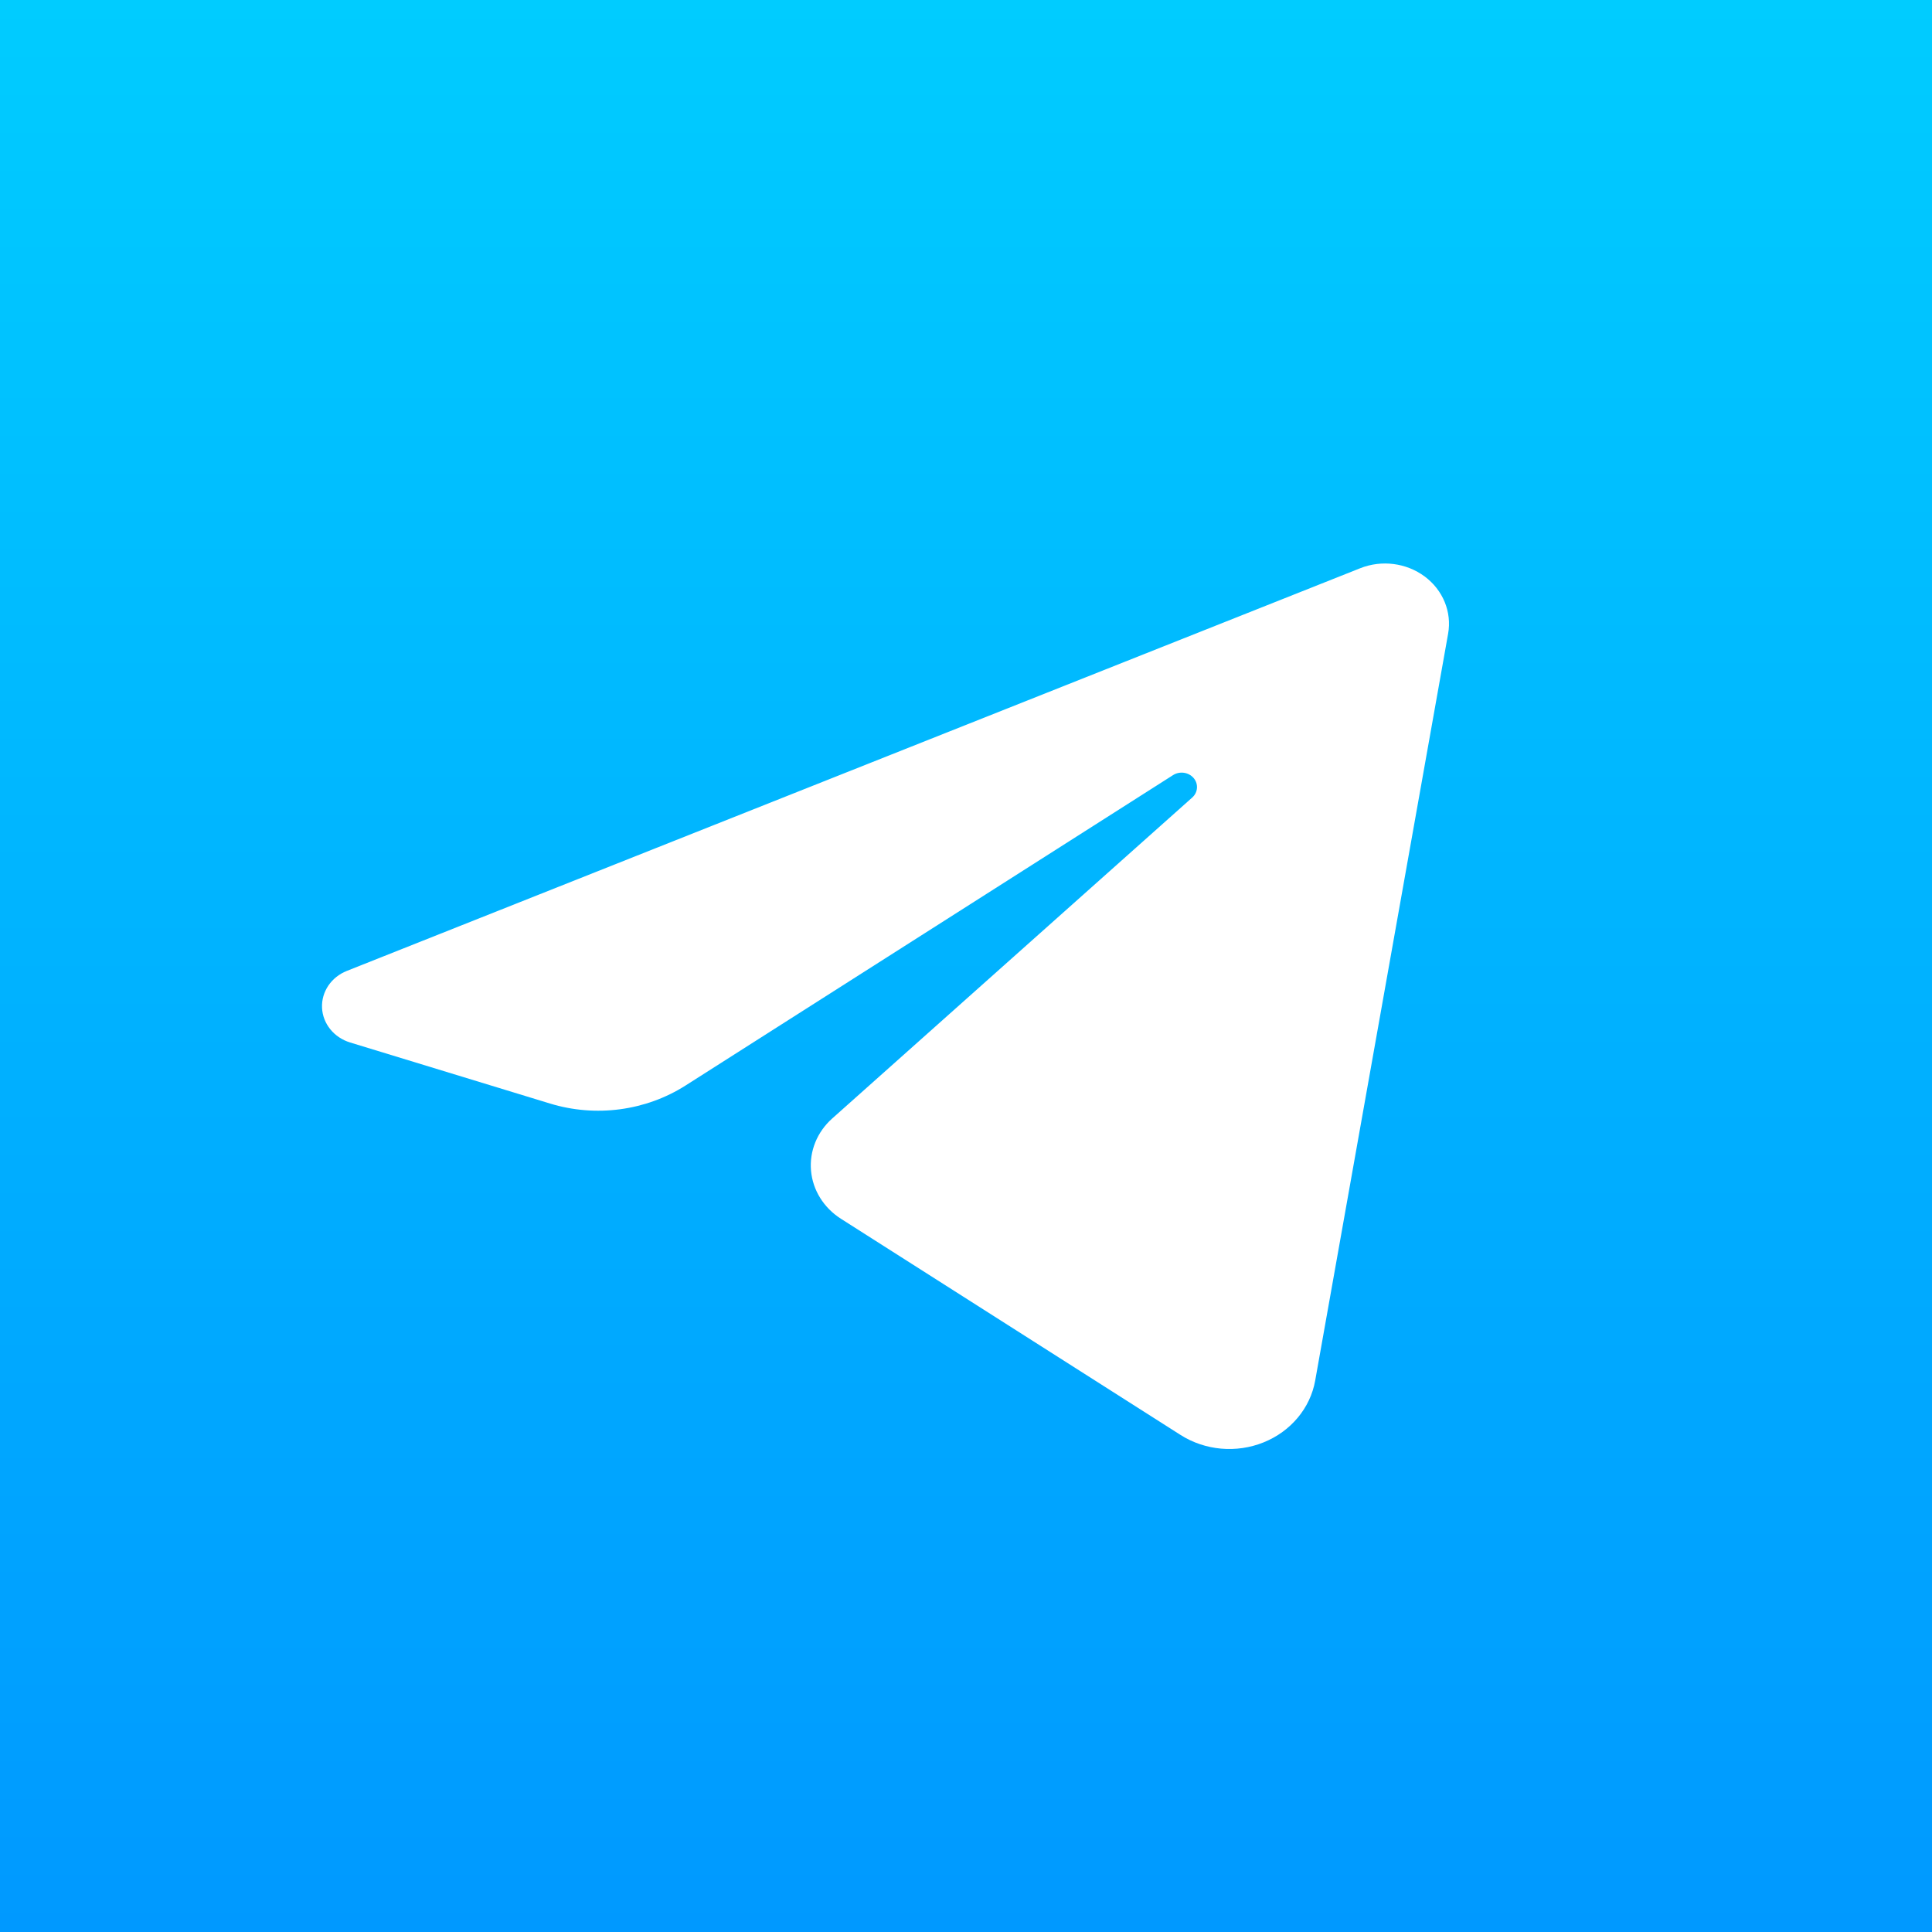
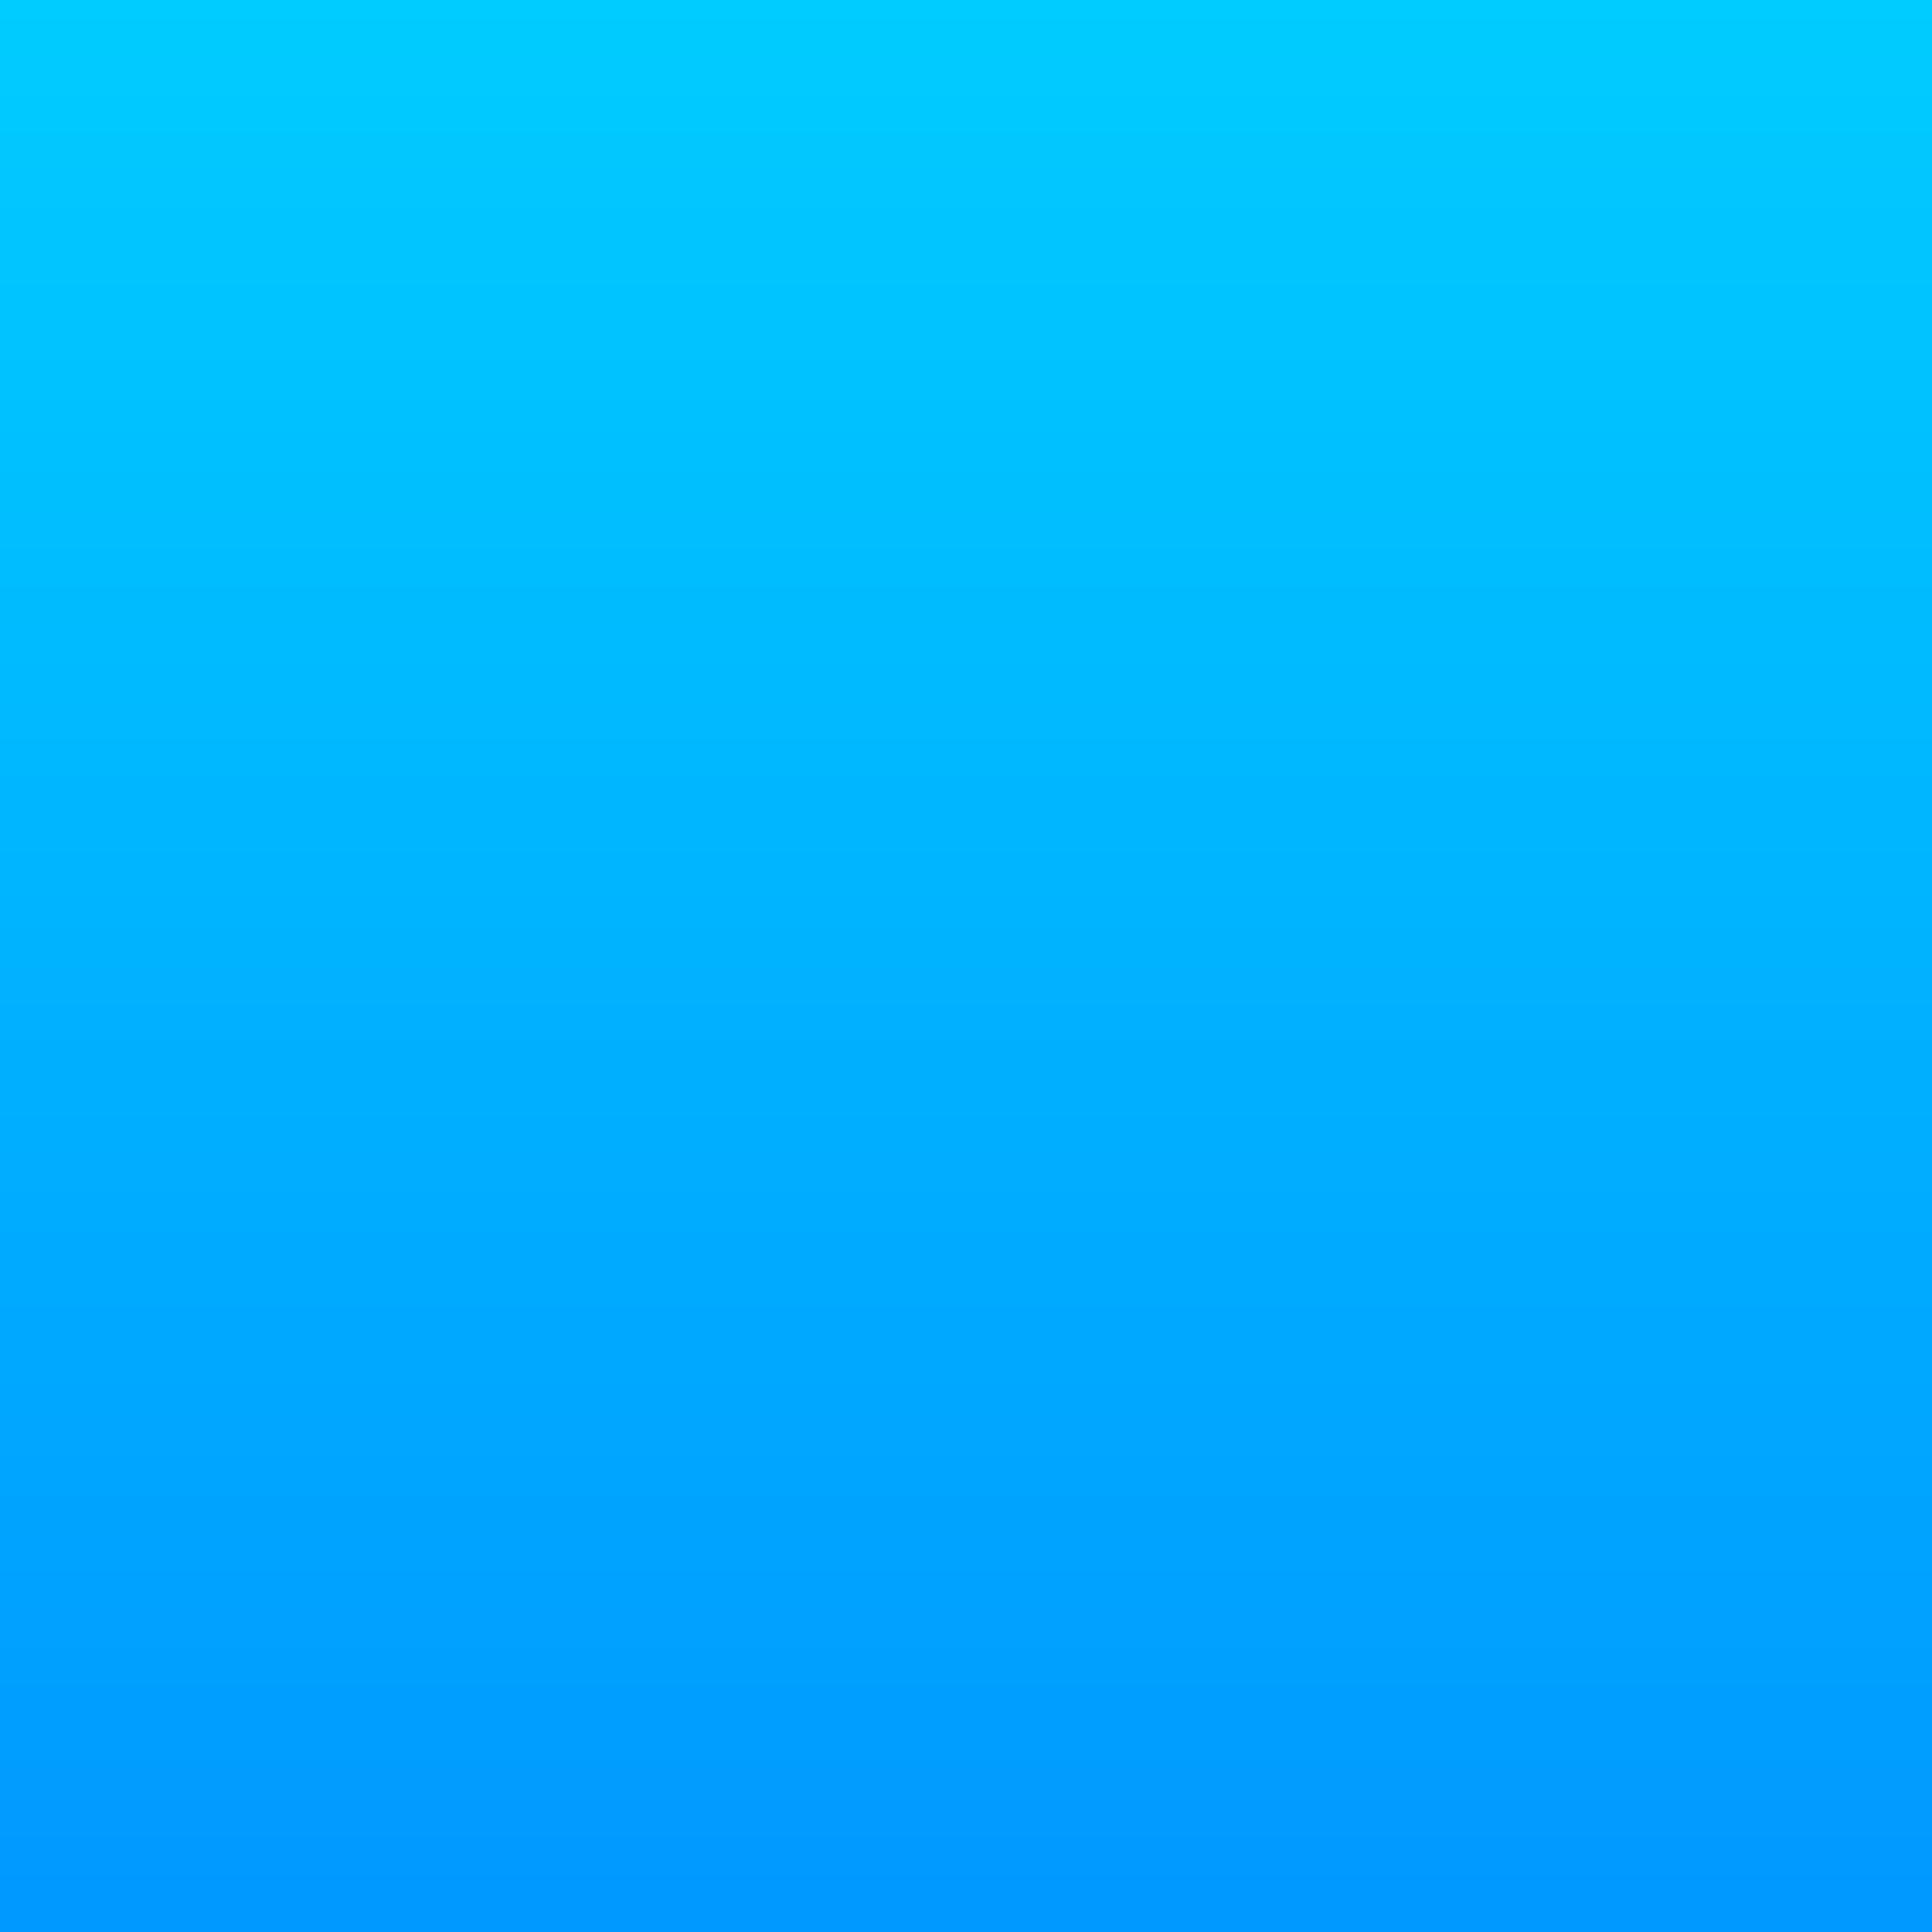
<svg xmlns="http://www.w3.org/2000/svg" viewBox="0 0 120 120">
  <rect x="0" y="0" width="120" height="120" fill="#333333" stroke="none" />
  <defs>
    <linearGradient gradientUnits="userSpaceOnUse" x1="240" y1="40" x2="240" y2="160" id="gradient-8" gradientTransform="matrix(1, 0, 0, 1, -180, -40)">
      <stop offset="0" style="stop-color: rgb(0, 204, 255);" />
      <stop offset="1" style="stop-color: rgb(0, 153, 255);" />
    </linearGradient>
  </defs>
  <path d="M 0 0 L 120 0 L 120 120 L 0 120 L 0 0 Z" style="fill: url(#gradient-8);" />
-   <path d="M 21.745 64.75 C 20.743 64.444 20.047 63.585 20.002 62.594 C 19.958 61.604 20.571 60.69 21.542 60.305 C 35.663 54.692 69.969 41.061 84.482 35.295 C 85.817 34.763 87.353 34.96 88.491 35.807 C 89.628 36.652 90.185 38.015 89.945 39.361 C 87.924 50.722 83.836 73.683 81.689 85.749 C 81.384 87.459 80.178 88.904 78.488 89.587 C 76.796 90.271 74.852 90.097 73.327 89.128 C 66.93 85.055 57.65 79.149 52.231 75.699 C 51.163 75.019 50.479 73.92 50.374 72.71 C 50.268 71.499 50.752 70.309 51.688 69.473 C 57.055 64.688 66.924 55.891 74.05 49.538 C 74.41 49.218 74.449 48.689 74.138 48.325 C 73.827 47.96 73.272 47.882 72.861 48.143 C 63.369 54.186 49.341 63.119 42.584 67.421 C 40.111 68.997 37.005 69.411 34.165 68.543 C 30.64 67.466 25.689 65.955 21.745 64.75 Z" style="fill-rule: nonzero; stroke-width: 1px; fill: rgb(255, 255, 255);" />
</svg>